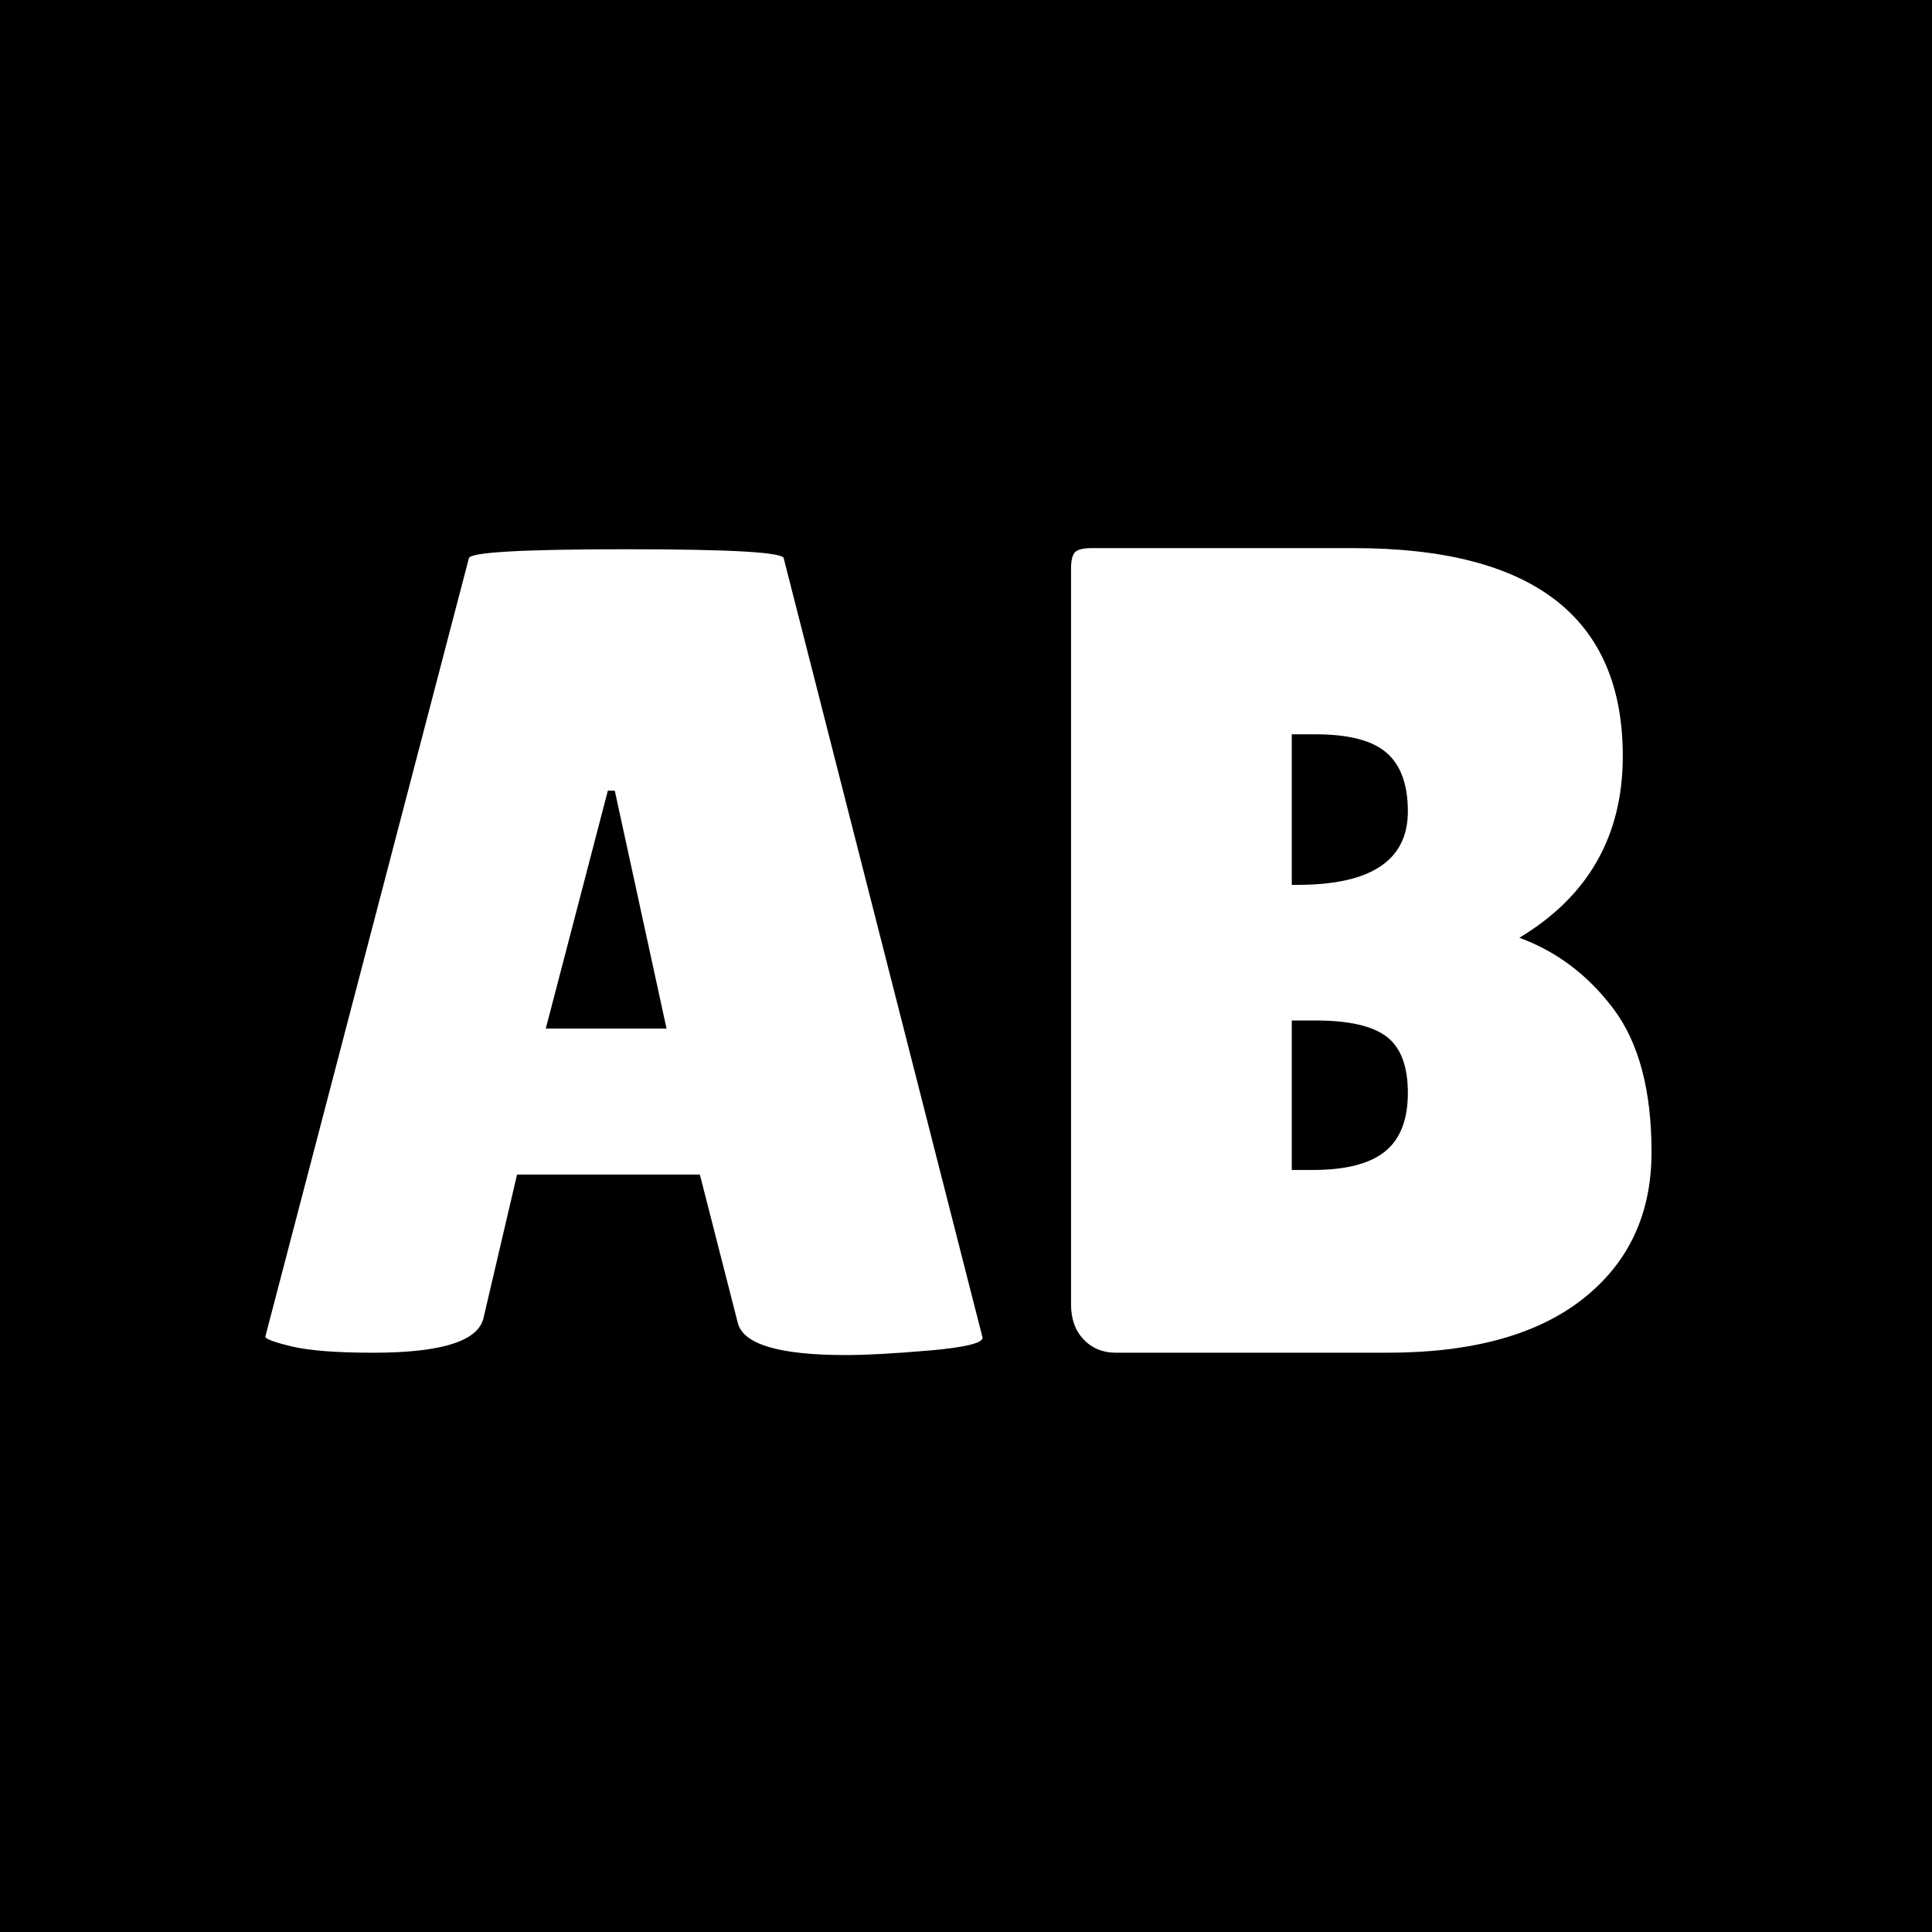
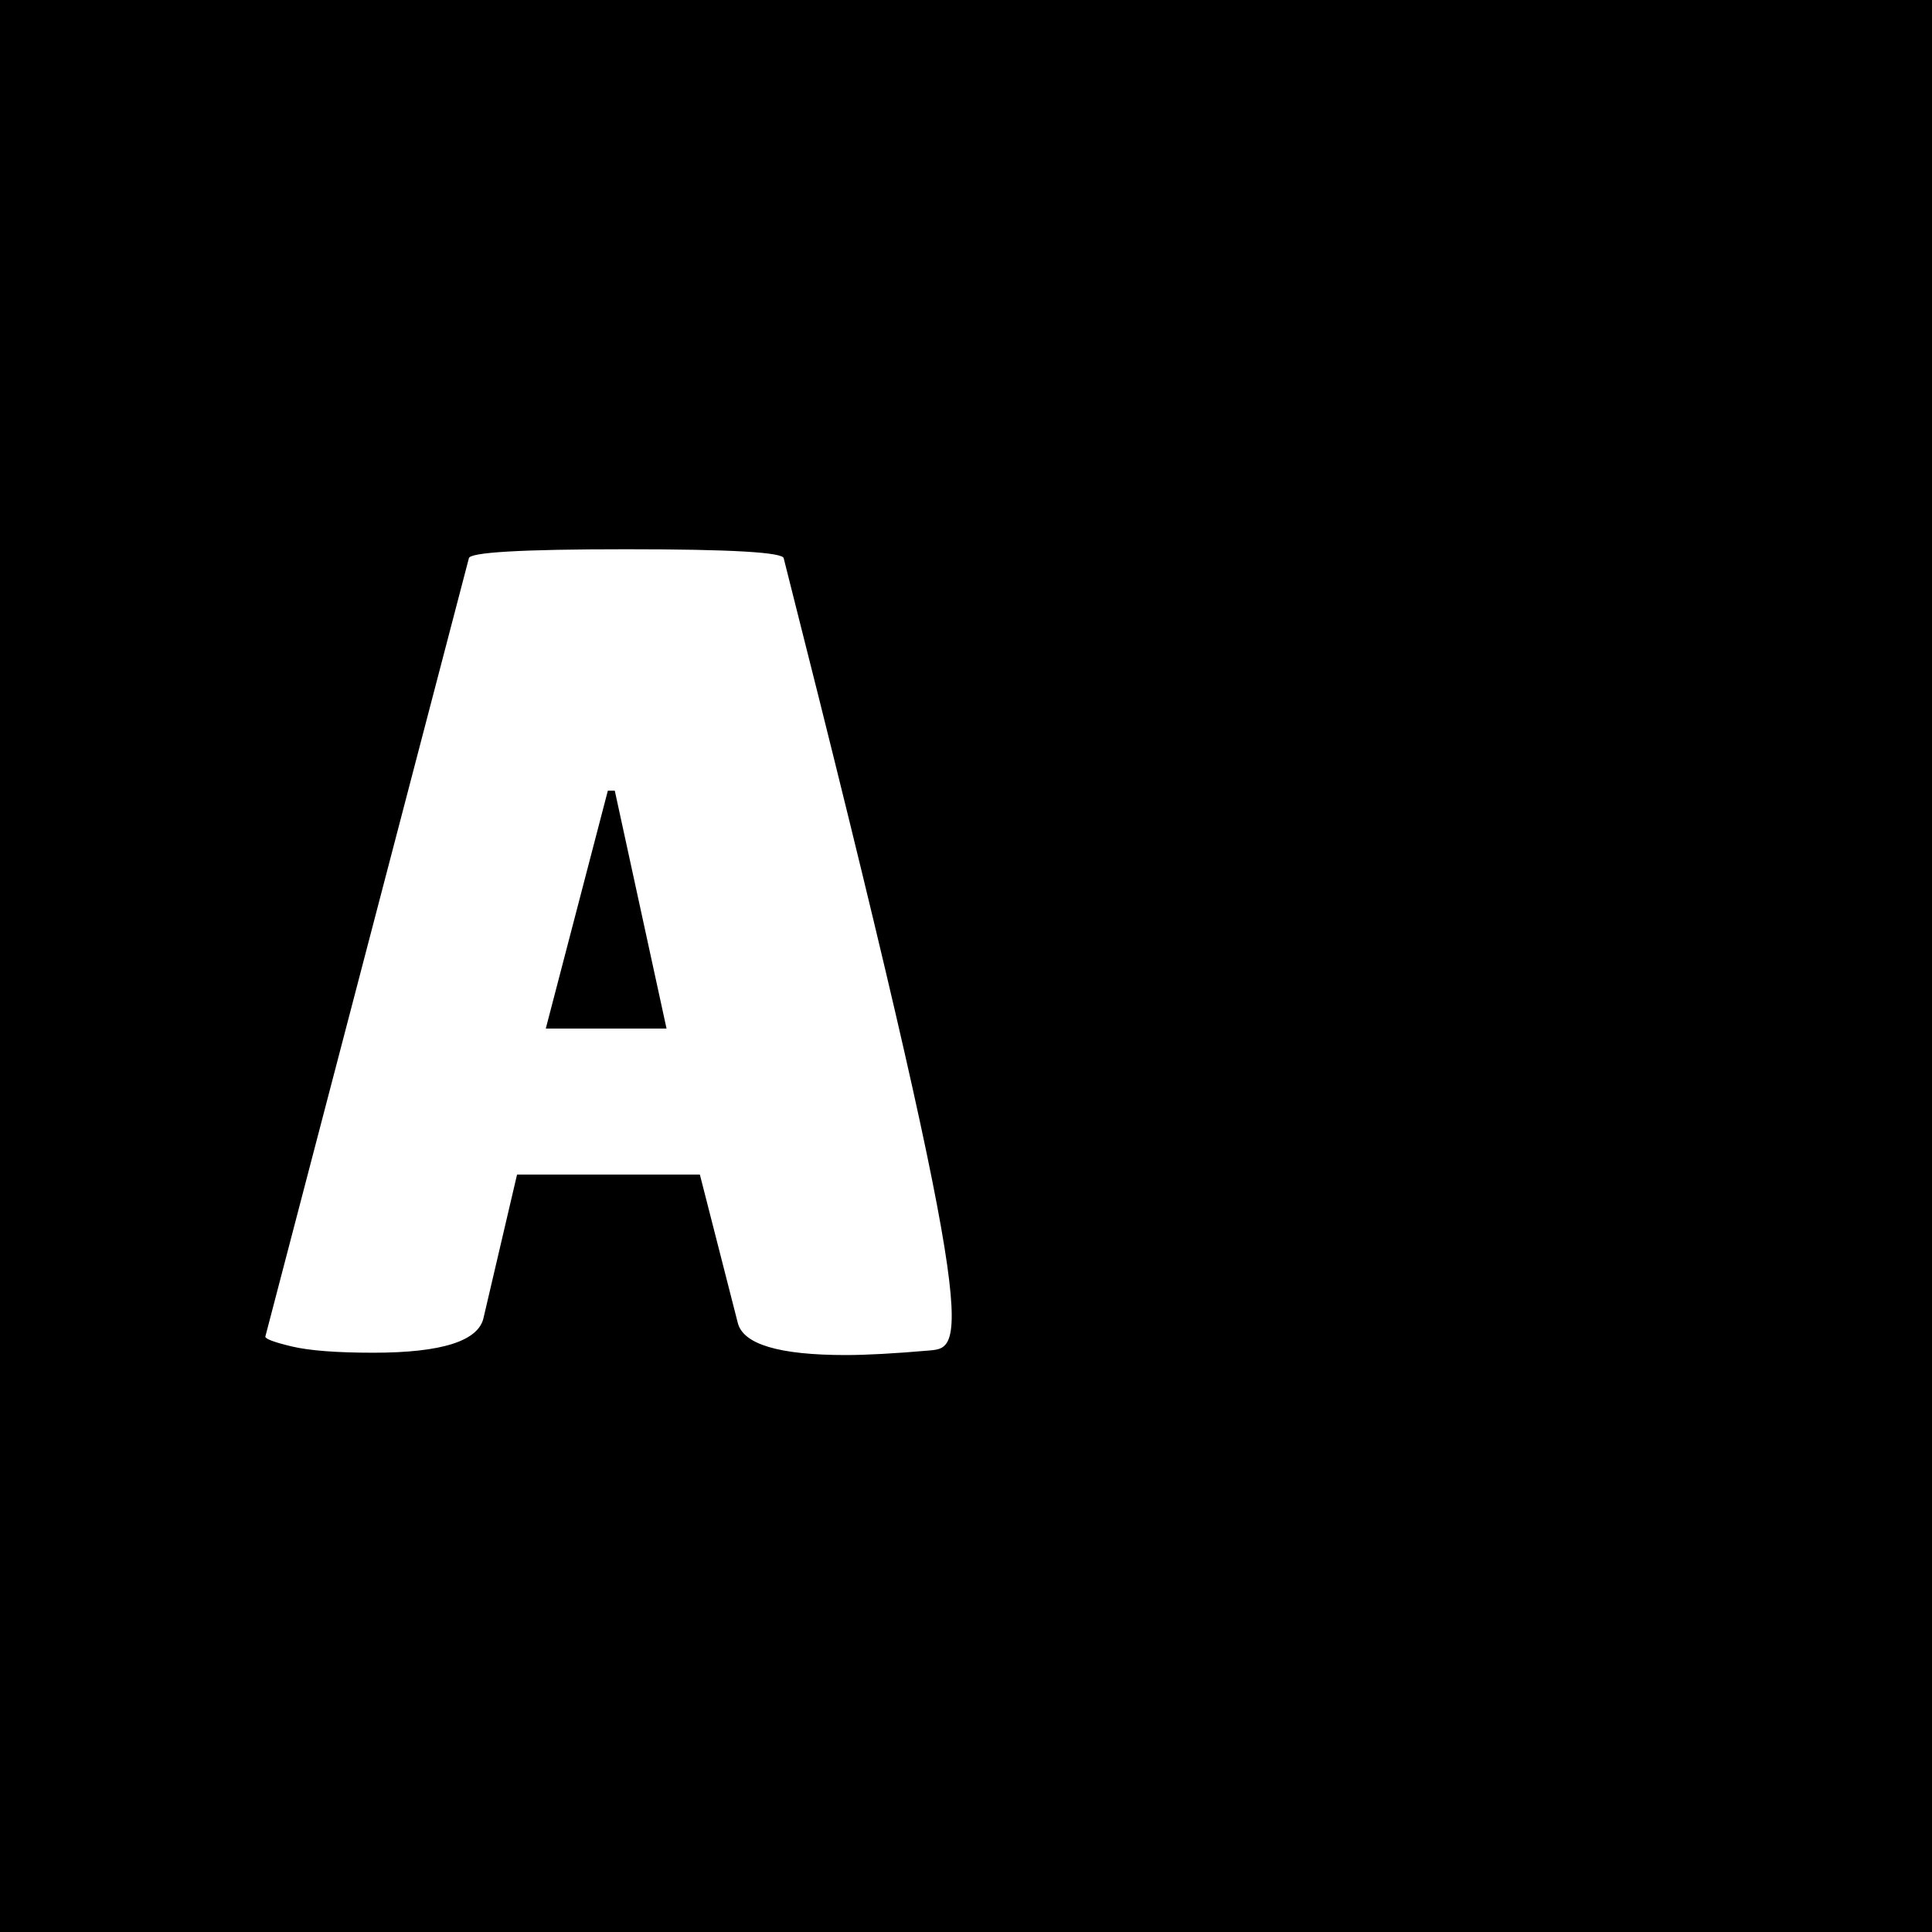
<svg xmlns="http://www.w3.org/2000/svg" width="500" zoomAndPan="magnify" viewBox="0 0 375 375" height="500" preserveAspectRatio="xMidYMid meet" version="1.0">
  <defs>
    <g />
  </defs>
  <rect x="-37.5" width="450" fill="#ffffff" y="-37.5" height="450" fill-opacity="1" />
-   <rect x="-37.5" width="450" fill="#ffffff" y="-37.5" height="450" fill-opacity="1" />
  <path fill="#000000" d="M 53.102 -70.582 C -15.133 -70.582 -70.461 -15.254 -70.461 52.98 L -70.461 300.105 C -70.461 368.344 -15.133 423.668 53.102 423.668 L 300.227 423.668 C 368.465 423.668 423.789 368.344 423.789 300.105 L 423.789 52.98 C 423.789 -15.254 368.465 -70.582 300.227 -70.582 Z M 53.102 -70.582 " fill-opacity="1" fill-rule="nonzero" />
  <g fill="#ffffff" fill-opacity="1">
    <g transform="translate(48.156, 262.562)">
      <g>
-         <path d="M 116.016 0.453 C 103.078 0.453 96.086 -1.629 95.047 -5.797 L 87.688 -34.578 L 52.203 -34.578 L 45.734 -6.922 C 44.848 -2.305 37.707 0 24.312 0 C 17.176 0 11.895 -0.406 8.469 -1.219 C 5.051 -2.039 3.344 -2.676 3.344 -3.125 L 42.844 -154.172 C 42.844 -155.359 53.031 -155.953 73.406 -155.953 C 93.781 -155.953 103.969 -155.359 103.969 -154.172 L 142.562 -2.906 C 142.562 -1.863 139.141 -1.039 132.297 -0.438 C 125.461 0.156 120.035 0.453 116.016 0.453 Z M 57.781 -62.922 L 81.219 -62.922 L 71.172 -109.094 L 69.828 -109.094 Z M 57.781 -62.922 " />
+         <path d="M 116.016 0.453 C 103.078 0.453 96.086 -1.629 95.047 -5.797 L 87.688 -34.578 L 52.203 -34.578 L 45.734 -6.922 C 44.848 -2.305 37.707 0 24.312 0 C 17.176 0 11.895 -0.406 8.469 -1.219 C 5.051 -2.039 3.344 -2.676 3.344 -3.125 L 42.844 -154.172 C 42.844 -155.359 53.031 -155.953 73.406 -155.953 C 93.781 -155.953 103.969 -155.359 103.969 -154.172 C 142.562 -1.863 139.141 -1.039 132.297 -0.438 C 125.461 0.156 120.035 0.453 116.016 0.453 Z M 57.781 -62.922 L 81.219 -62.922 L 71.172 -109.094 L 69.828 -109.094 Z M 57.781 -62.922 " />
      </g>
    </g>
  </g>
  <g fill="#ffffff" fill-opacity="1">
    <g transform="translate(194.28, 262.562)">
      <g>
-         <path d="M 120.703 -115.797 C 120.703 -100.328 114.008 -88.578 100.625 -80.547 C 107.914 -77.867 114.016 -73.254 118.922 -66.703 C 123.828 -60.16 126.281 -50.898 126.281 -38.922 C 126.281 -26.953 121.852 -17.473 113 -10.484 C 104.156 -3.492 91.477 0 74.969 0 L 22.312 0 C 19.781 0 17.695 -0.852 16.062 -2.562 C 14.426 -4.27 13.609 -6.539 13.609 -9.375 L 13.609 -152.156 C 13.609 -153.789 13.867 -154.867 14.391 -155.391 C 14.91 -155.91 15.988 -156.172 17.625 -156.172 L 68.5 -156.172 C 103.301 -156.172 120.703 -142.711 120.703 -115.797 Z M 56.453 -120.031 L 56.453 -90.812 L 57.562 -90.812 C 71.844 -90.812 78.984 -95.566 78.984 -105.078 C 78.984 -110.285 77.602 -114.078 74.844 -116.453 C 72.094 -118.836 67.52 -120.031 61.125 -120.031 Z M 56.453 -64.484 L 56.453 -35.469 L 60.469 -35.469 C 66.863 -35.469 71.547 -36.656 74.516 -39.031 C 77.492 -41.414 78.984 -45.211 78.984 -50.422 C 78.984 -55.629 77.602 -59.273 74.844 -61.359 C 72.094 -63.441 67.52 -64.484 61.125 -64.484 Z M 56.453 -64.484 " />
-       </g>
+         </g>
    </g>
  </g>
</svg>